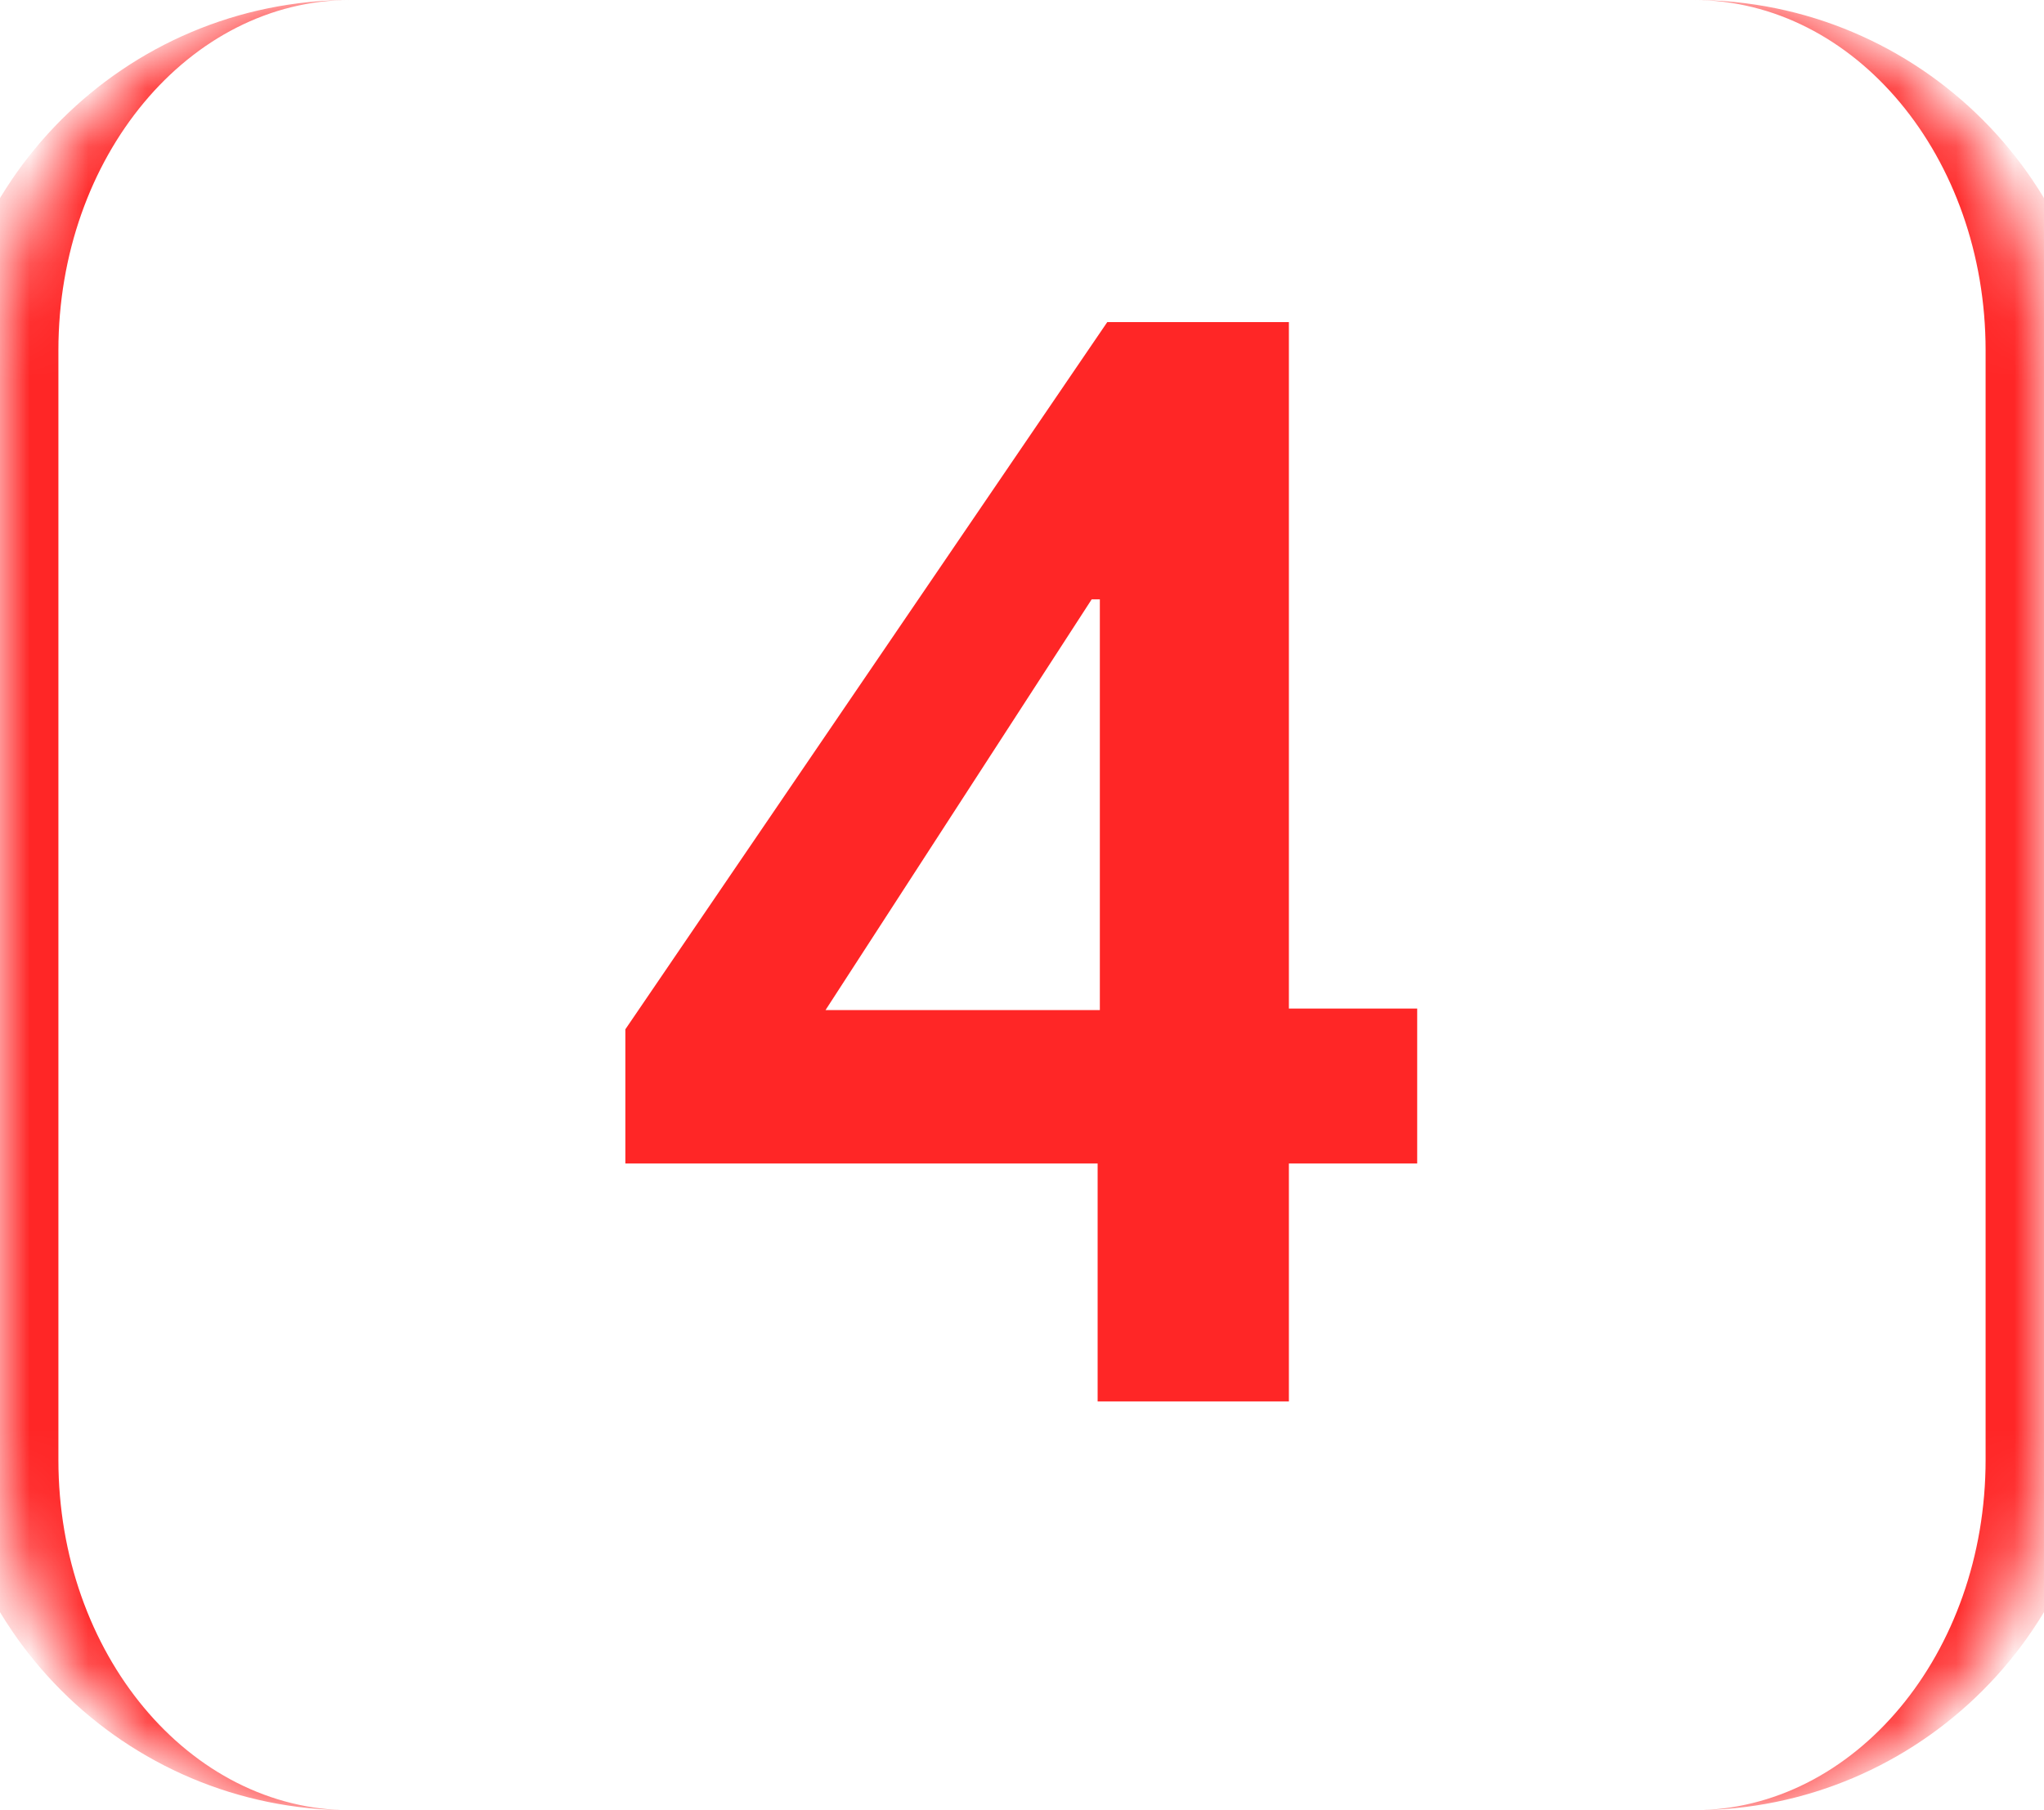
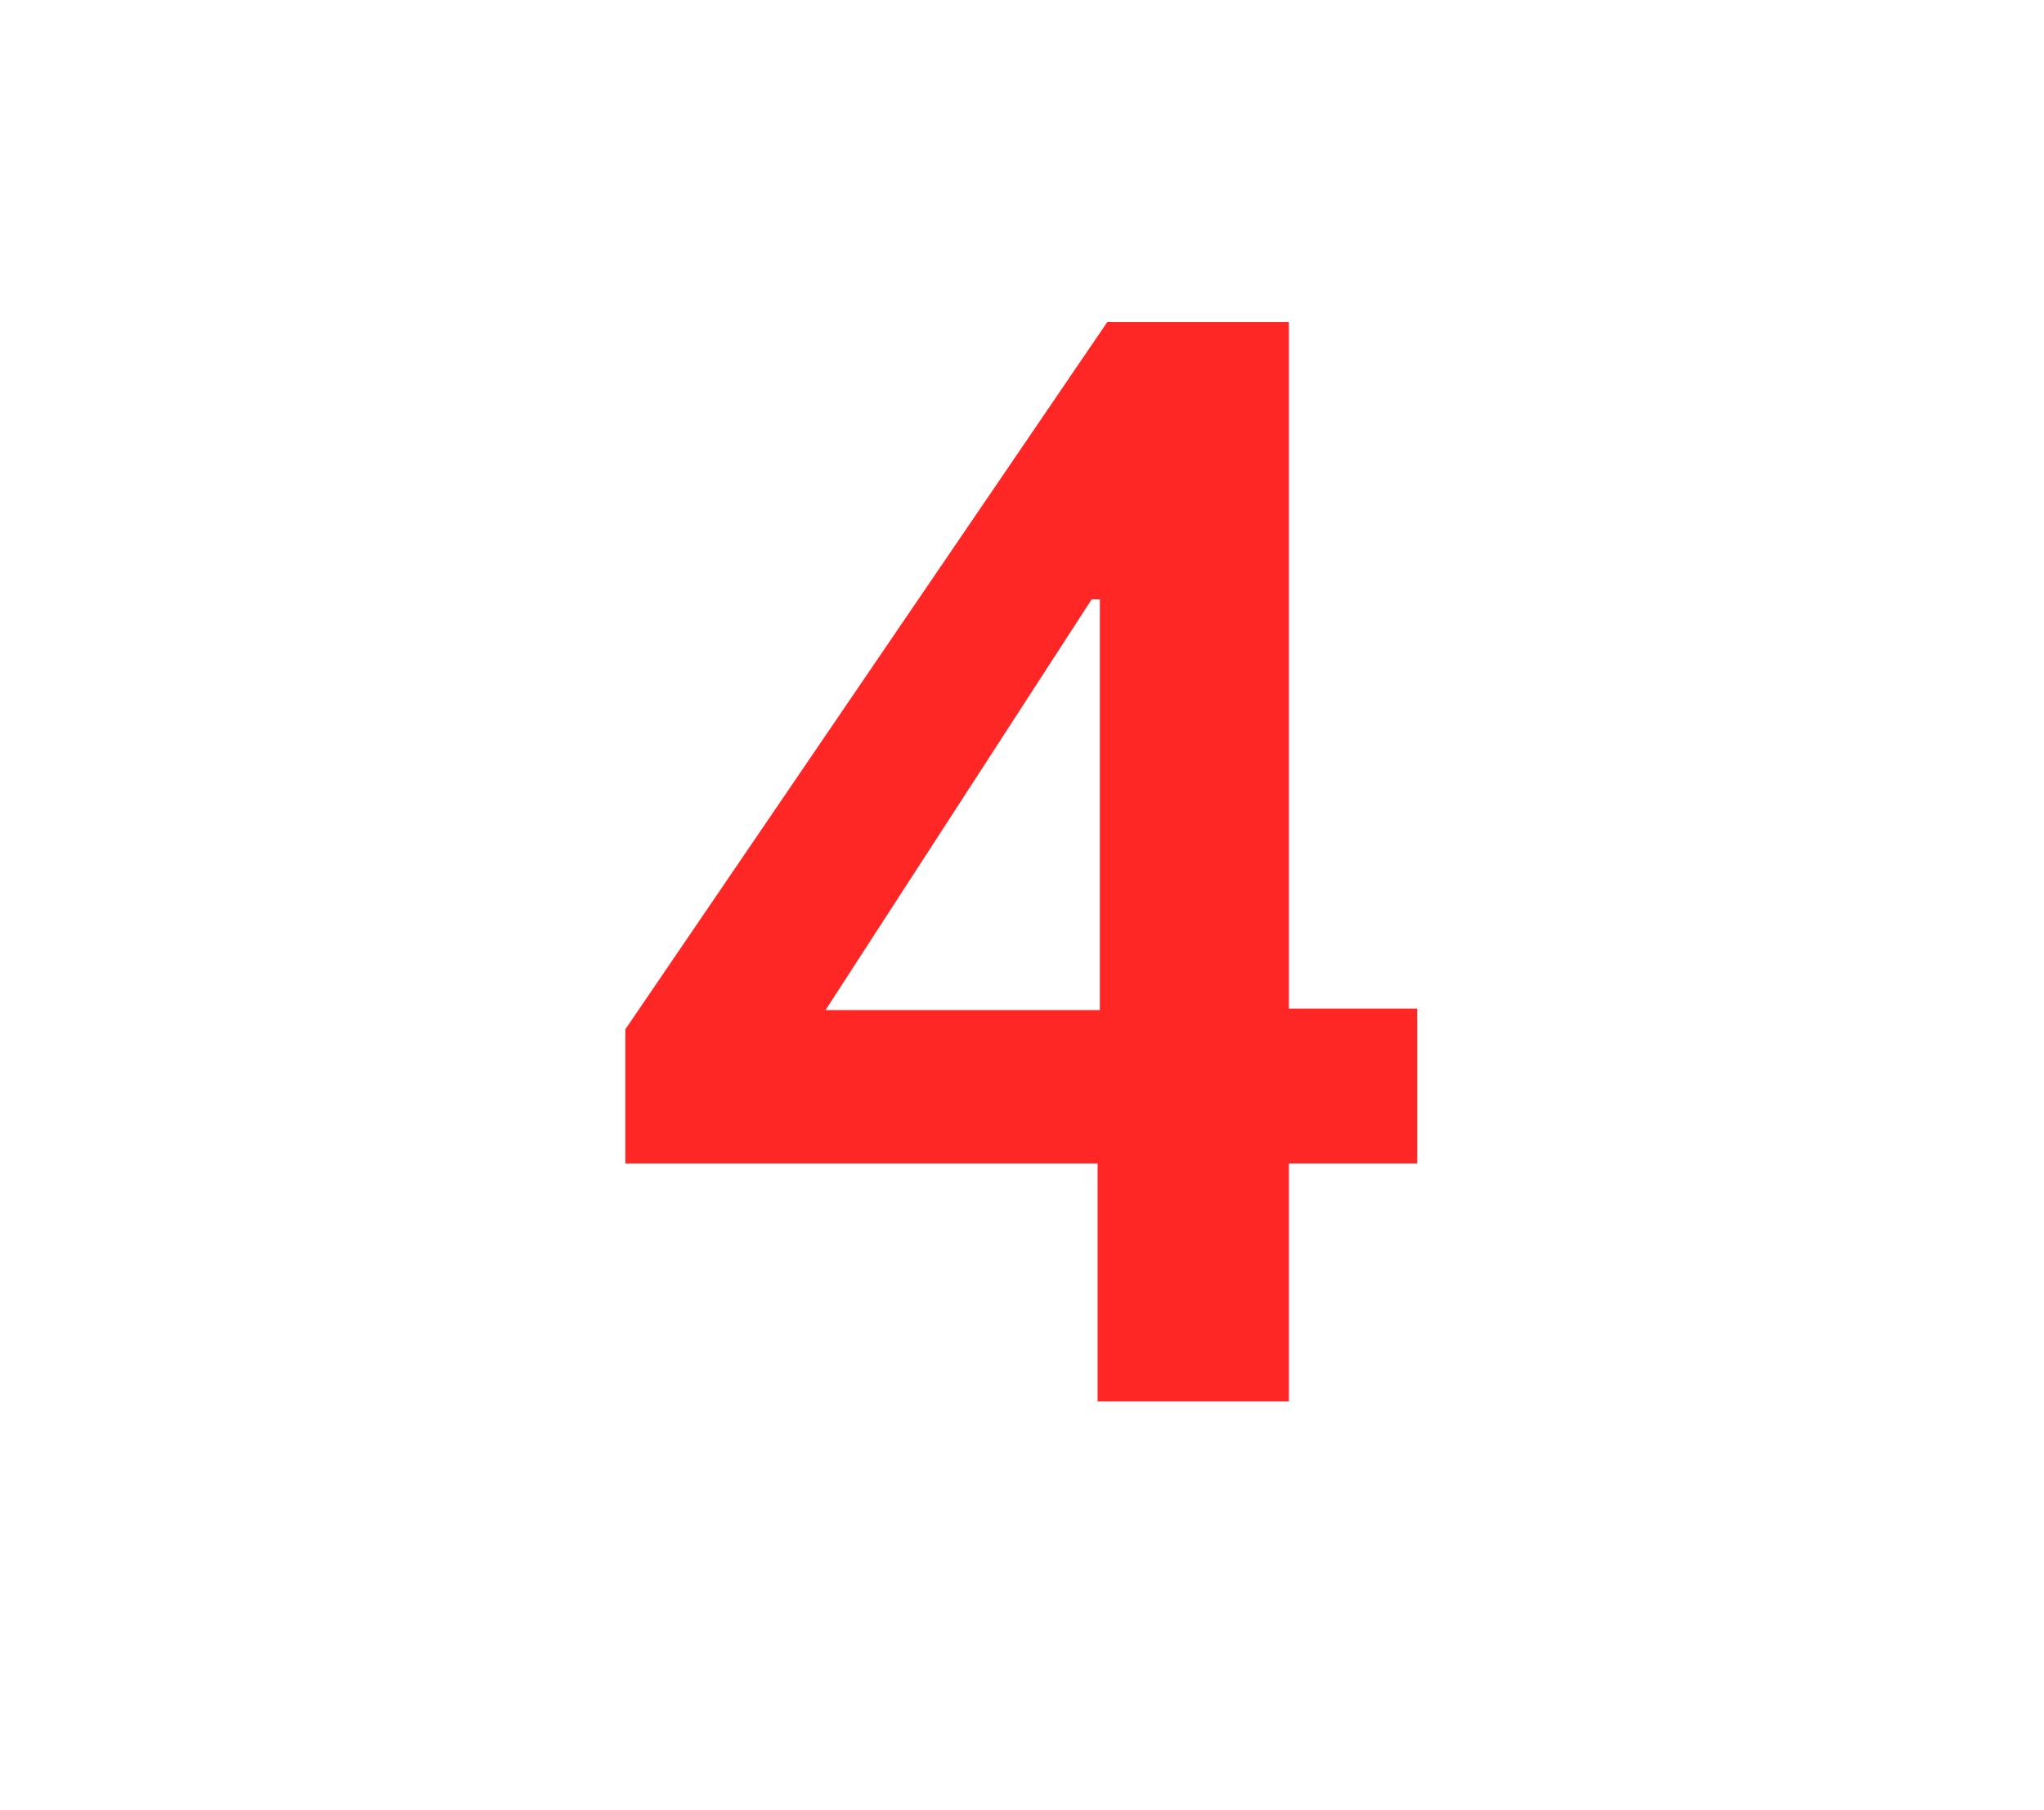
<svg xmlns="http://www.w3.org/2000/svg" width="35" height="31" viewBox="0 0 35 31" fill="none">
  <mask id="path-1-inside-1_814_1098" fill="white">
-     <path d="M0 6C0 2.686 2.686 0 6 0H29C32.314 0 35 2.686 35 6V25C35 28.314 32.314 31 29 31H6C2.686 31 0 28.314 0 25V6Z" />
-   </mask>
+     </mask>
  <path d="M0 0H35H0ZM35 31H0H35ZM6 31C2.134 31 -1 27.866 -1 24V7C-1 3.134 2.134 0 6 0C3.239 0 1 2.686 1 6V25C1 28.314 3.239 31 6 31ZM29 0C32.866 0 36 3.134 36 7V24C36 27.866 32.866 31 29 31C31.761 31 34 28.314 34 25V6C34 2.686 31.761 0 29 0Z" fill="#FF2626" mask="url(#path-1-inside-1_814_1098)" />
  <path d="M18.795 24V19.049L18.833 18.528V10.264H18.693L14.136 17.297H19.773L20.534 17.271H24.267V19.925H10.708V17.627L18.96 5.516H22.07V24H18.795Z" fill="#FF2626" />
</svg>